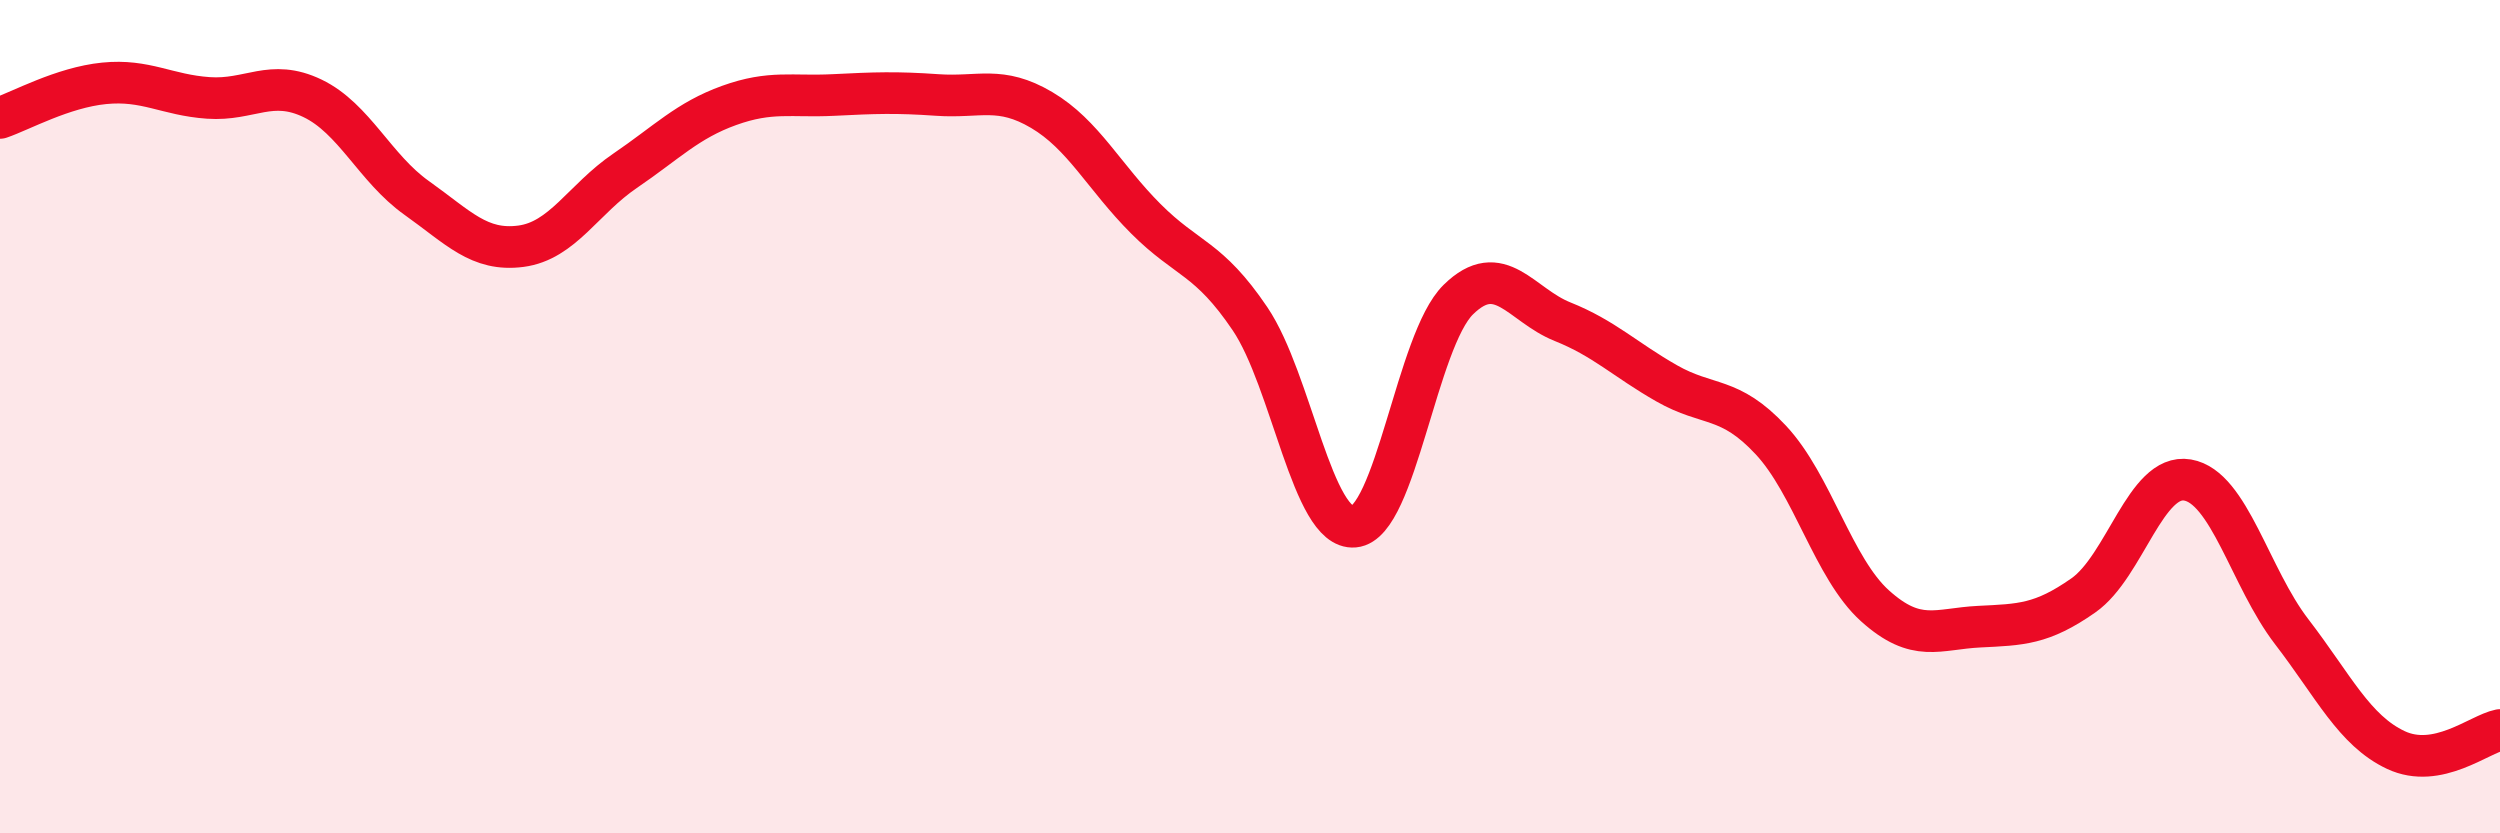
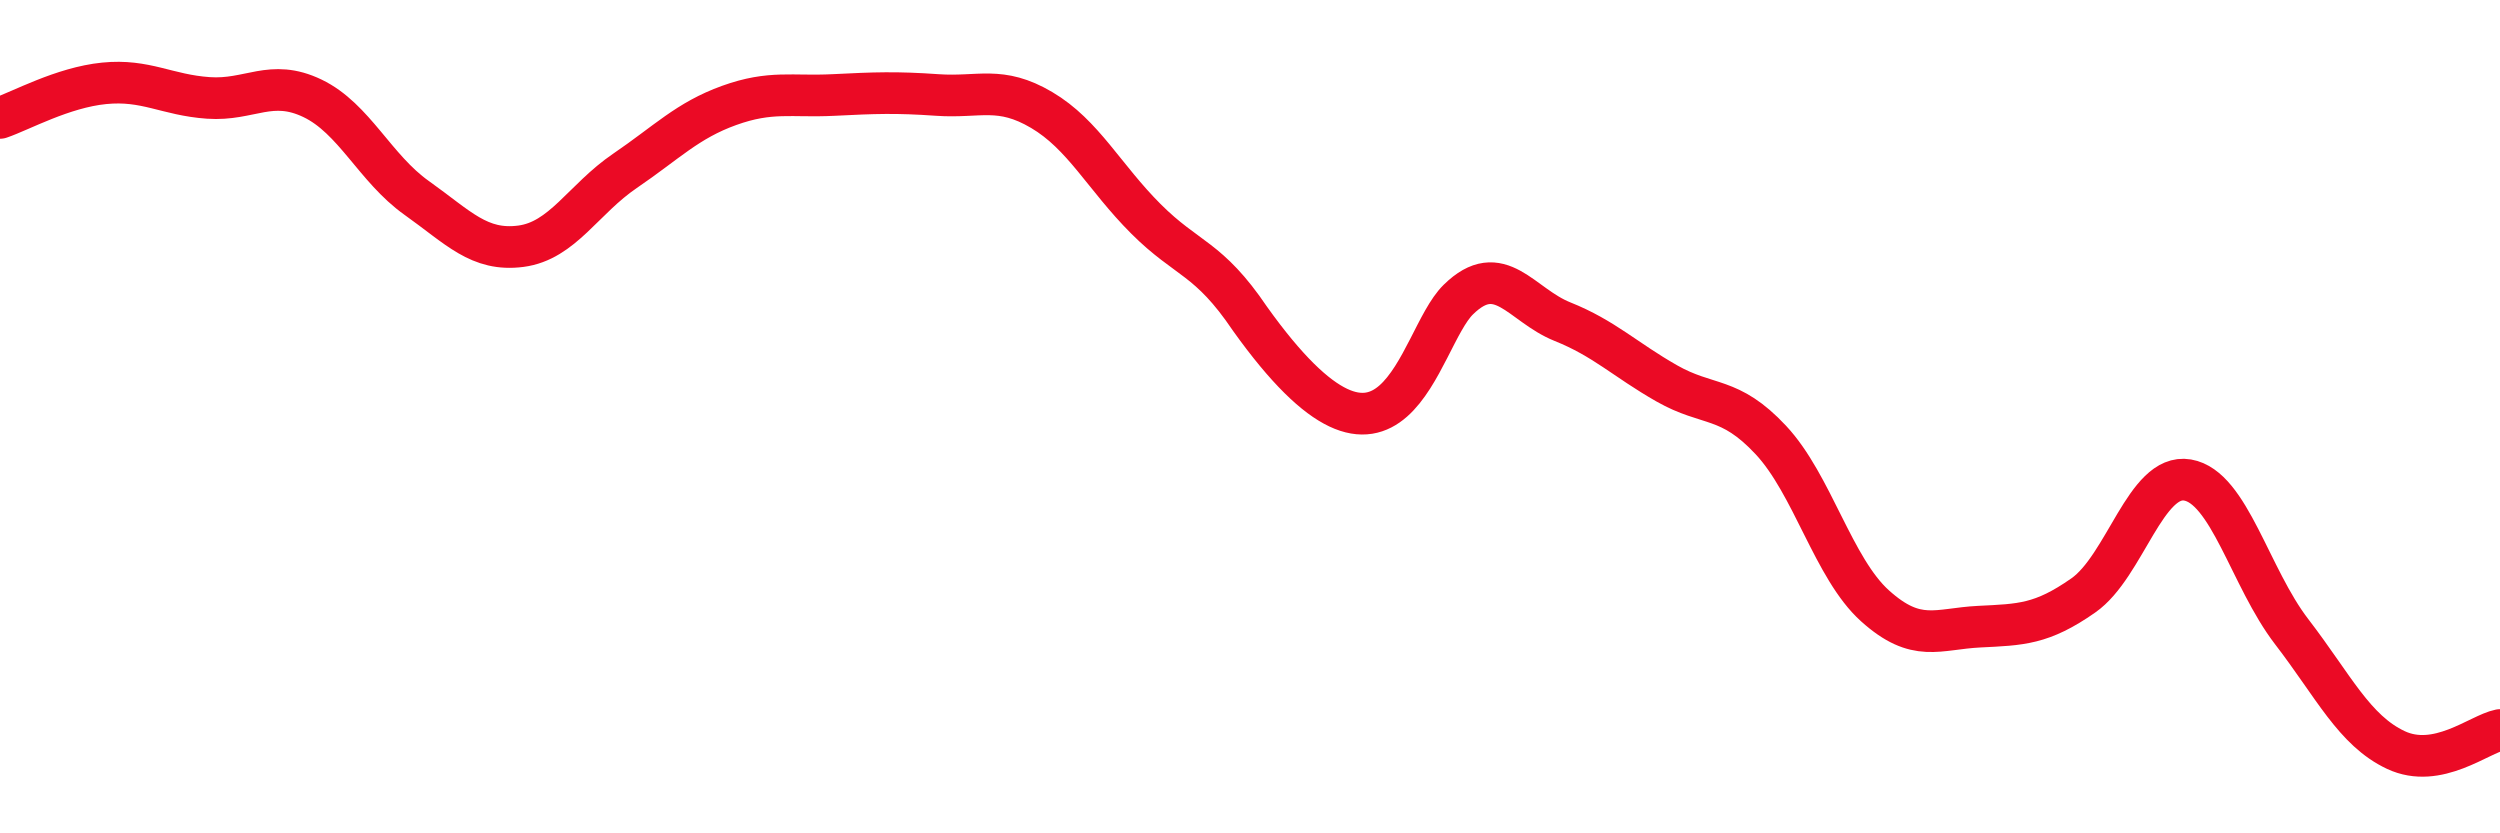
<svg xmlns="http://www.w3.org/2000/svg" width="60" height="20" viewBox="0 0 60 20">
-   <path d="M 0,2.83 C 0.5,2.66 1.5,2.1 2.5,2 C 3.5,1.9 4,2.28 5,2.35 C 6,2.42 6.5,1.88 7.5,2.36 C 8.5,2.84 9,4.04 10,4.75 C 11,5.46 11.5,6.04 12.5,5.91 C 13.5,5.78 14,4.78 15,4.1 C 16,3.42 16.5,2.89 17.5,2.53 C 18.5,2.17 19,2.33 20,2.28 C 21,2.23 21.5,2.21 22.5,2.28 C 23.5,2.35 24,2.05 25,2.64 C 26,3.23 26.5,4.25 27.5,5.25 C 28.5,6.25 29,6.17 30,7.65 C 31,9.13 31.5,12.73 32.5,12.64 C 33.5,12.55 34,8.17 35,7.19 C 36,6.21 36.5,7.32 37.5,7.72 C 38.5,8.12 39,8.63 40,9.2 C 41,9.77 41.5,9.49 42.5,10.56 C 43.5,11.63 44,13.64 45,14.54 C 46,15.44 46.5,15.09 47.5,15.04 C 48.5,14.99 49,14.99 50,14.29 C 51,13.59 51.5,11.35 52.5,11.52 C 53.5,11.69 54,13.86 55,15.16 C 56,16.46 56.5,17.53 57.5,18 C 58.5,18.47 59.5,17.62 60,17.52L60 20L0 20Z" fill="#EB0A25" opacity="0.1" stroke-linecap="round" stroke-linejoin="round" />
-   <path d="M 0,2.83 C 0.5,2.66 1.5,2.1 2.5,2 C 3.5,1.9 4,2.28 5,2.35 C 6,2.42 6.5,1.88 7.5,2.36 C 8.5,2.84 9,4.04 10,4.75 C 11,5.46 11.5,6.04 12.5,5.91 C 13.5,5.78 14,4.78 15,4.1 C 16,3.42 16.5,2.89 17.5,2.53 C 18.5,2.17 19,2.33 20,2.28 C 21,2.23 21.5,2.21 22.5,2.28 C 23.5,2.35 24,2.05 25,2.64 C 26,3.23 26.5,4.25 27.5,5.25 C 28.5,6.25 29,6.17 30,7.65 C 31,9.13 31.5,12.73 32.5,12.64 C 33.5,12.55 34,8.17 35,7.19 C 36,6.21 36.5,7.32 37.5,7.72 C 38.5,8.12 39,8.63 40,9.2 C 41,9.77 41.5,9.49 42.5,10.56 C 43.5,11.63 44,13.64 45,14.54 C 46,15.44 46.5,15.09 47.5,15.04 C 48.5,14.99 49,14.99 50,14.29 C 51,13.59 51.5,11.35 52.5,11.52 C 53.5,11.69 54,13.86 55,15.16 C 56,16.46 56.5,17.53 57.5,18 C 58.5,18.47 59.5,17.62 60,17.52" stroke="#EB0A25" stroke-width="1" fill="none" stroke-linecap="round" stroke-linejoin="round" />
+   <path d="M 0,2.83 C 0.5,2.66 1.5,2.1 2.5,2 C 3.5,1.9 4,2.28 5,2.35 C 6,2.42 6.5,1.88 7.5,2.36 C 8.5,2.84 9,4.04 10,4.75 C 11,5.46 11.5,6.04 12.5,5.91 C 13.5,5.78 14,4.78 15,4.1 C 16,3.42 16.5,2.89 17.5,2.53 C 18.5,2.17 19,2.33 20,2.28 C 21,2.23 21.5,2.21 22.5,2.28 C 23.5,2.35 24,2.05 25,2.64 C 26,3.23 26.5,4.25 27.5,5.25 C 28.5,6.25 29,6.17 30,7.65 C 33.5,12.55 34,8.17 35,7.19 C 36,6.21 36.5,7.32 37.5,7.72 C 38.5,8.12 39,8.63 40,9.2 C 41,9.77 41.5,9.49 42.5,10.56 C 43.5,11.63 44,13.64 45,14.54 C 46,15.44 46.5,15.09 47.5,15.04 C 48.5,14.99 49,14.99 50,14.29 C 51,13.59 51.5,11.35 52.5,11.52 C 53.5,11.69 54,13.86 55,15.16 C 56,16.46 56.5,17.53 57.5,18 C 58.5,18.47 59.5,17.62 60,17.52" stroke="#EB0A25" stroke-width="1" fill="none" stroke-linecap="round" stroke-linejoin="round" />
</svg>